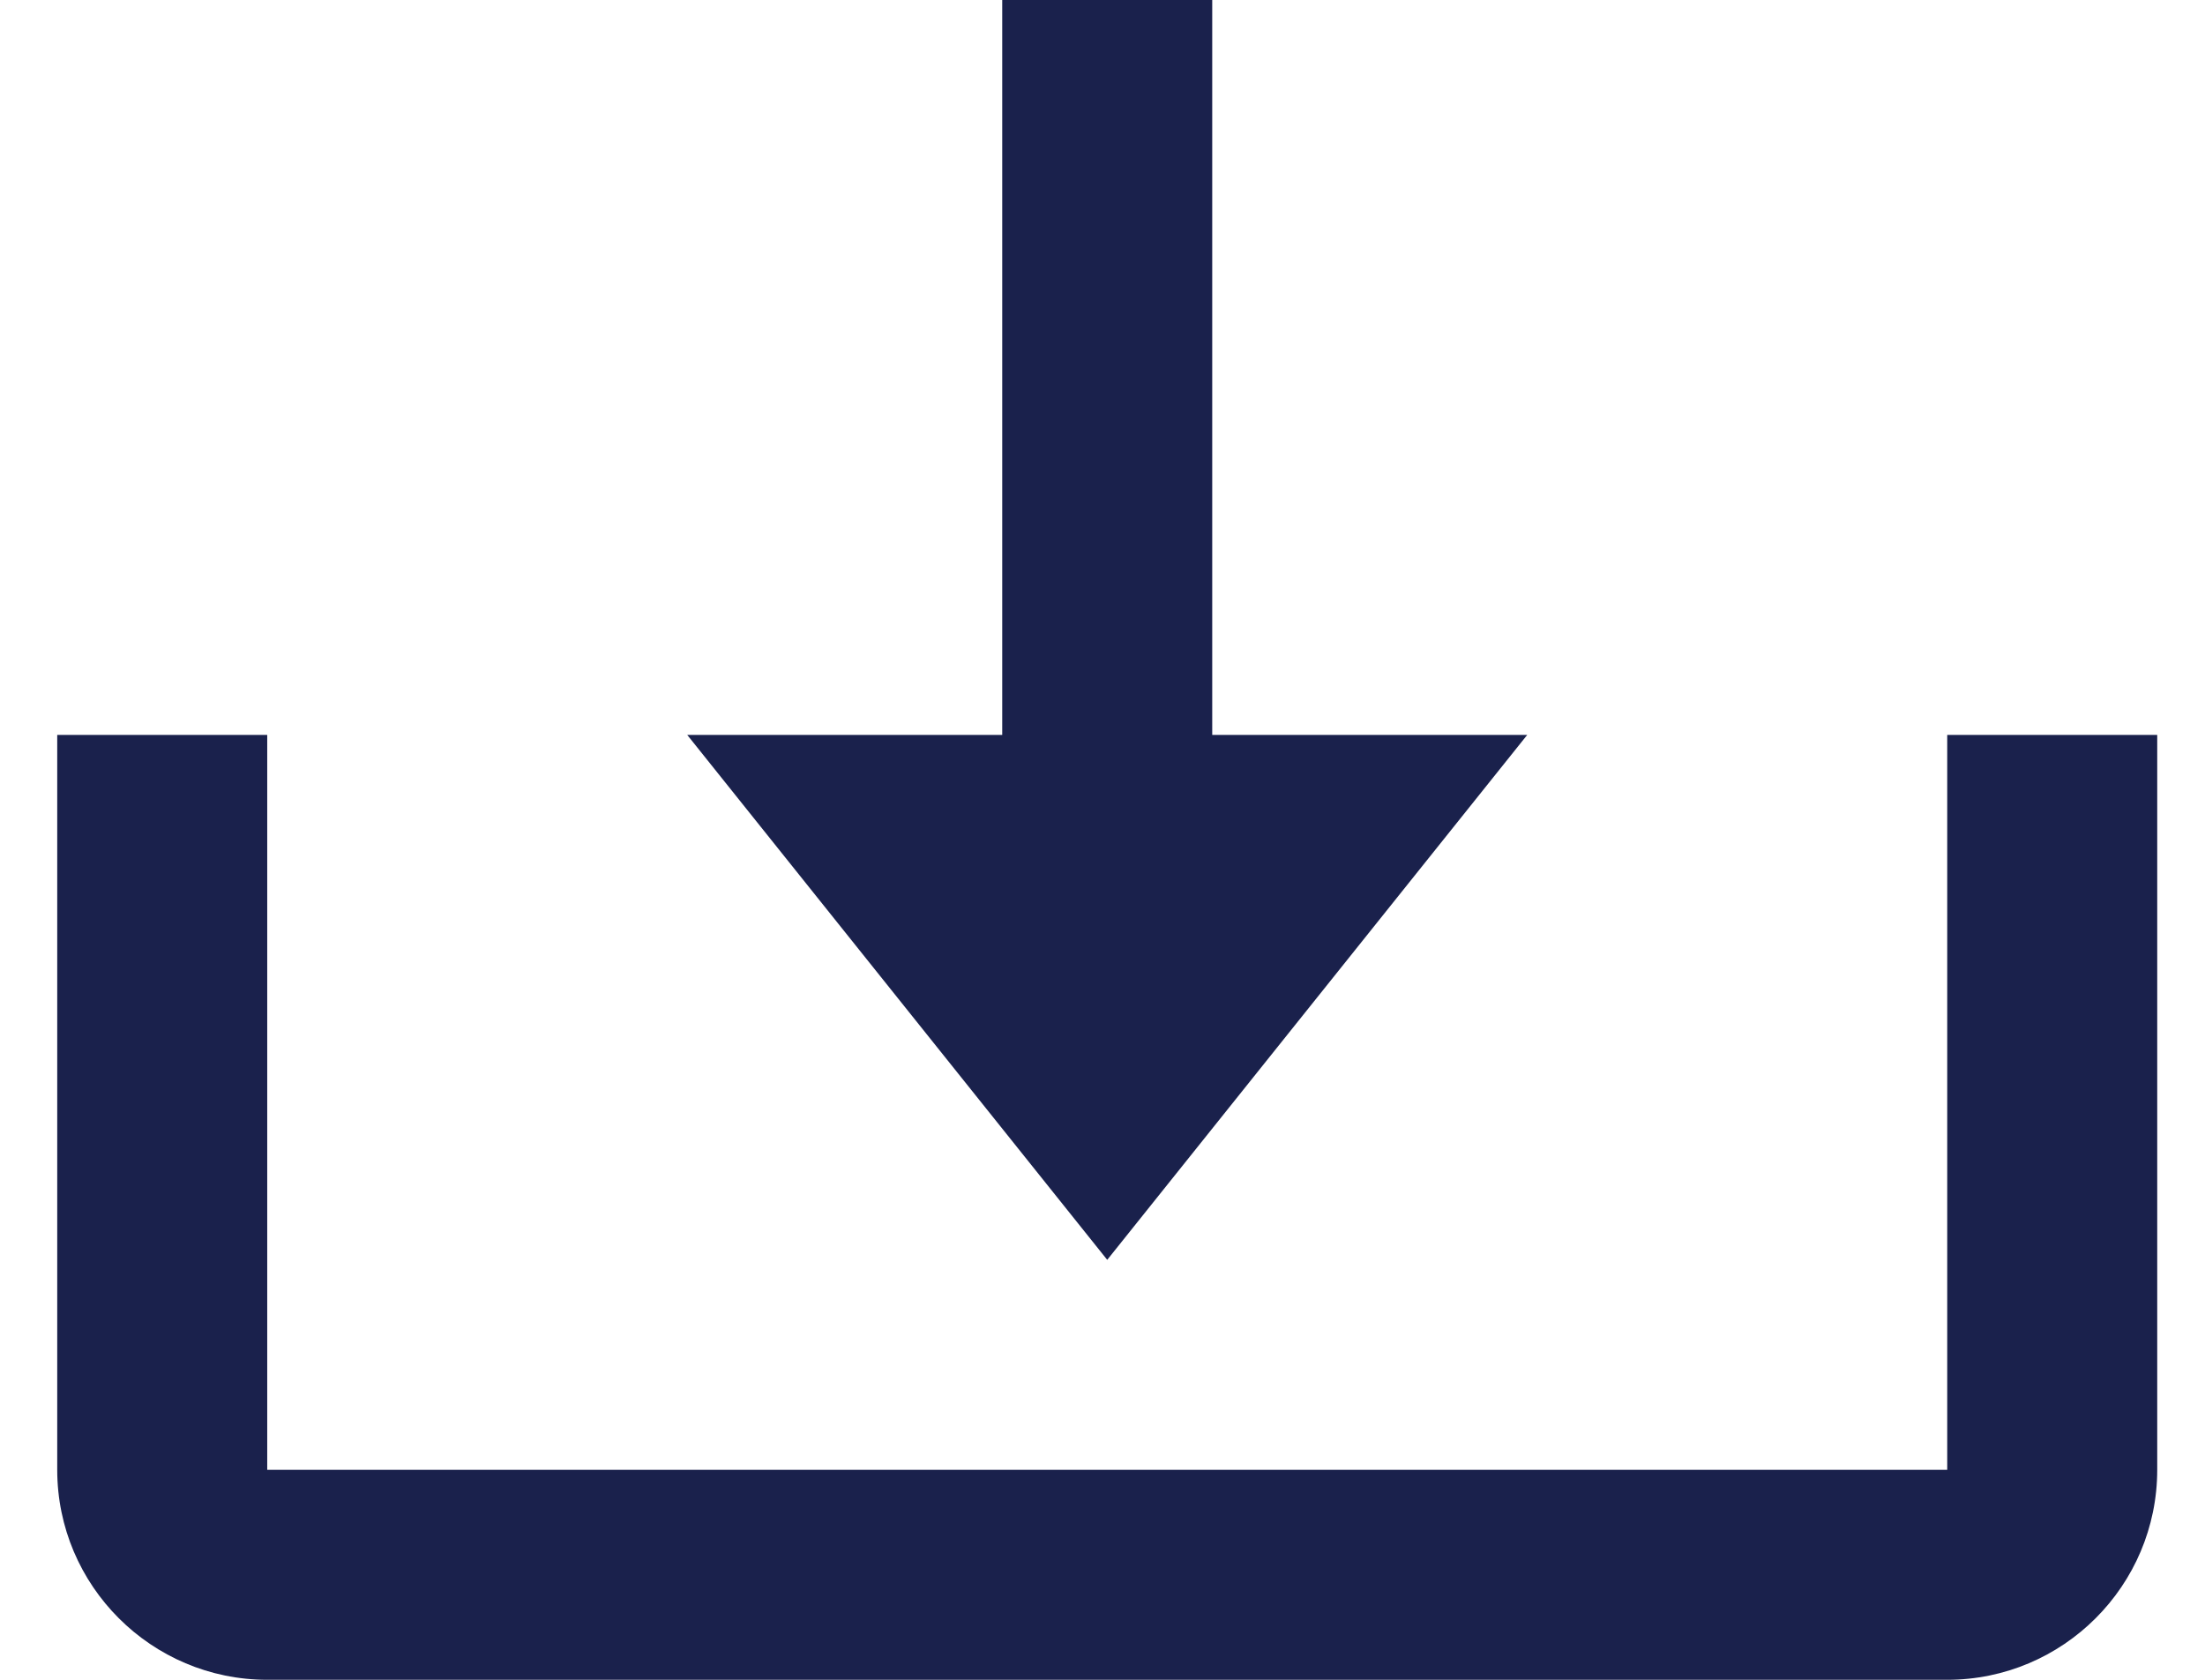
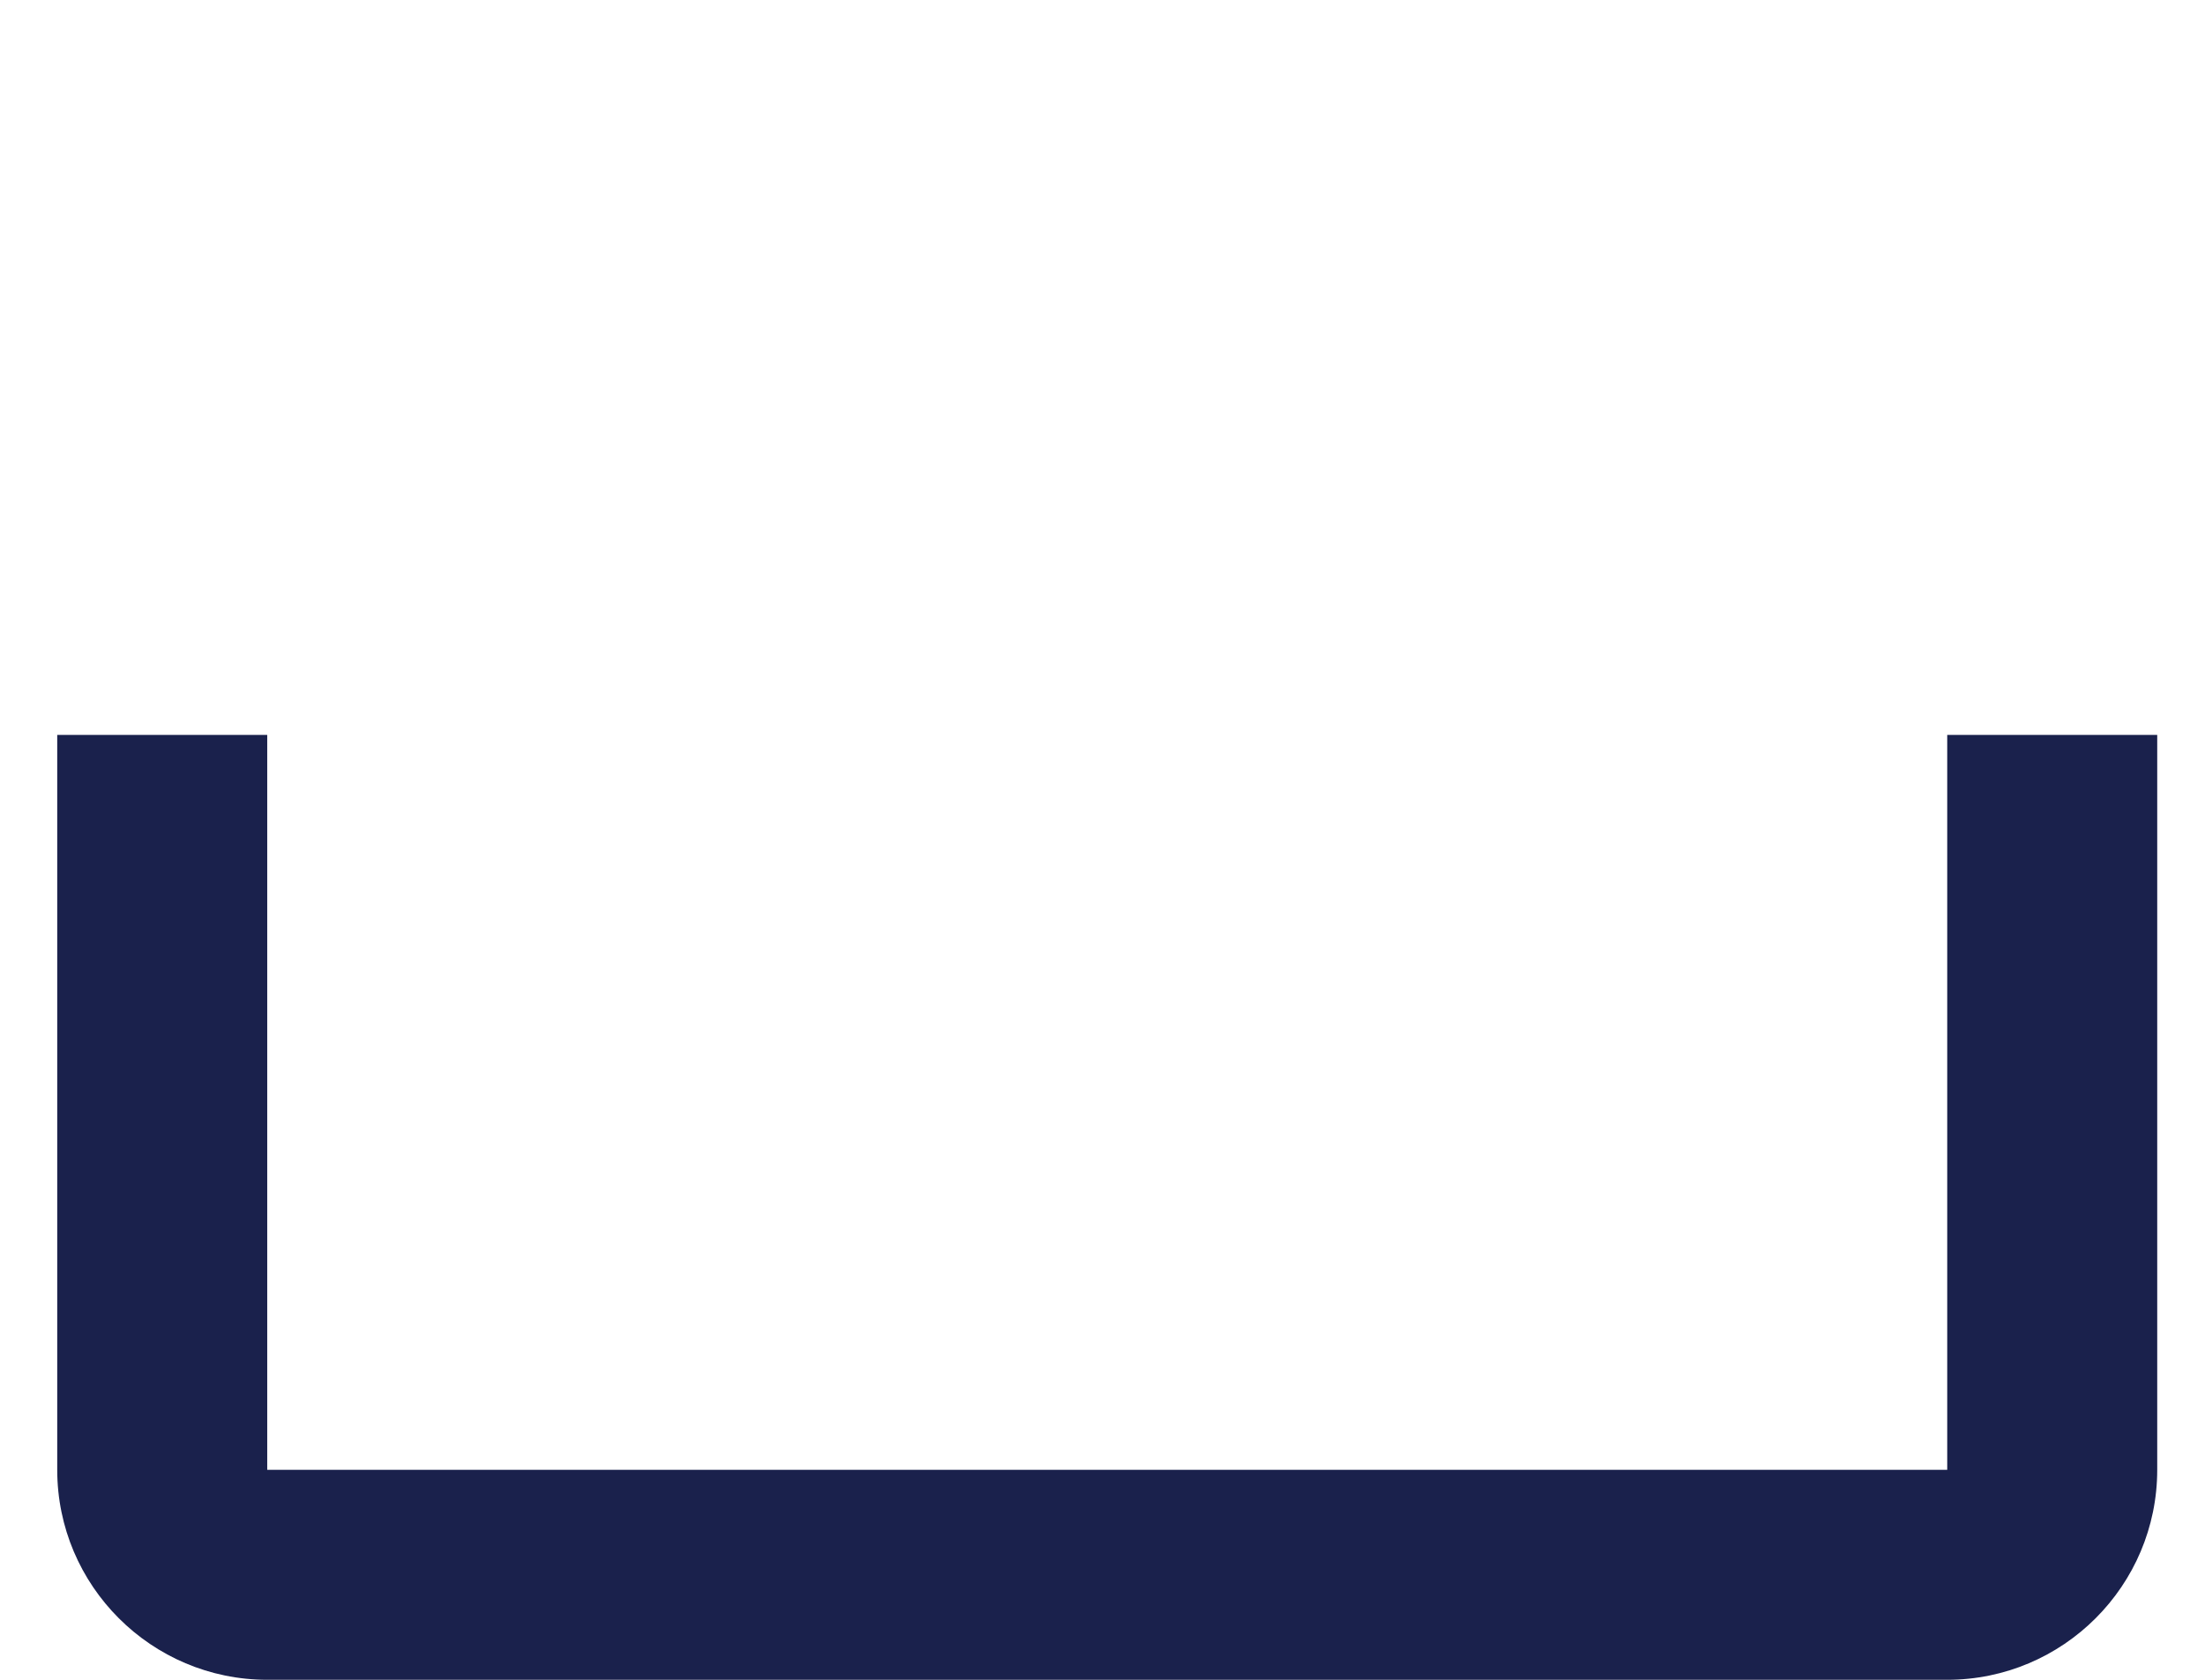
<svg xmlns="http://www.w3.org/2000/svg" width="21" height="16" viewBox="0 0 21 16" fill="none">
-   <path d="M10.545 12L14.545 7H11.545V0H9.545V7H6.545L10.545 12Z" fill="#1A214C" />
  <path d="M18.545 14H2.545V7H0.545V14C0.545 15.103 1.442 16 2.545 16H18.545C19.648 16 20.545 15.103 20.545 14V7H18.545V14Z" fill="#1A214C" />
</svg>